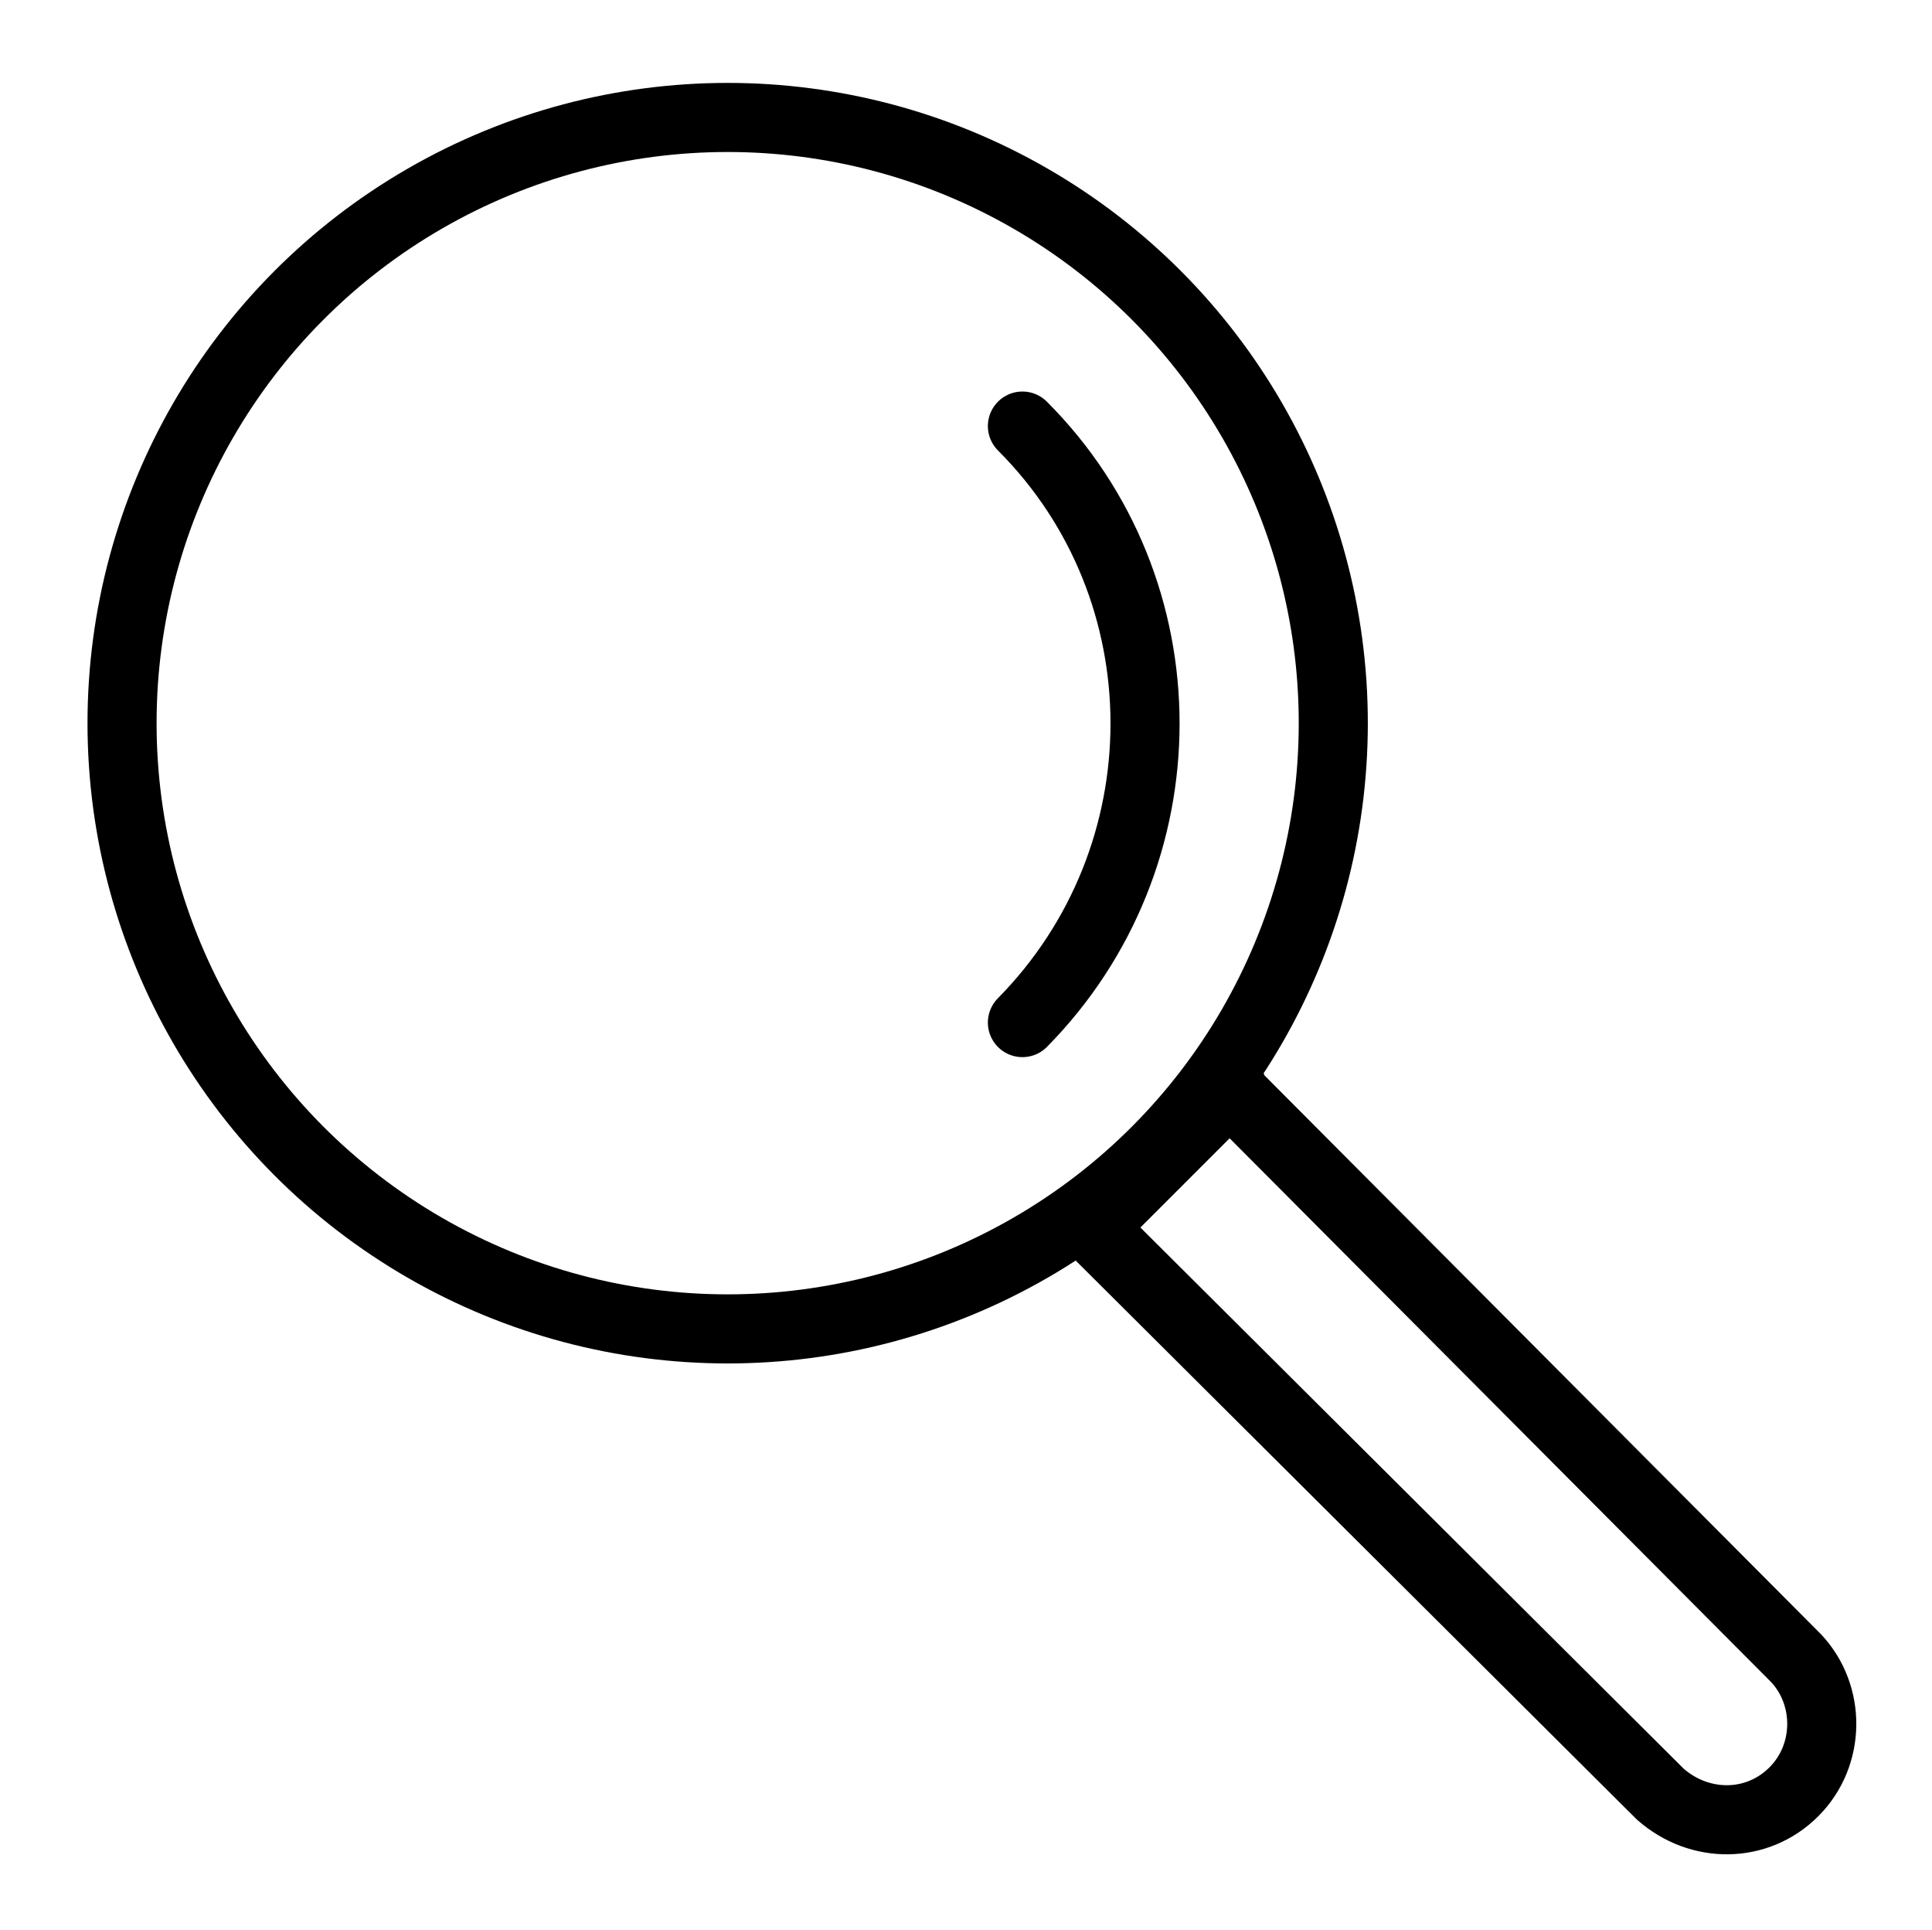
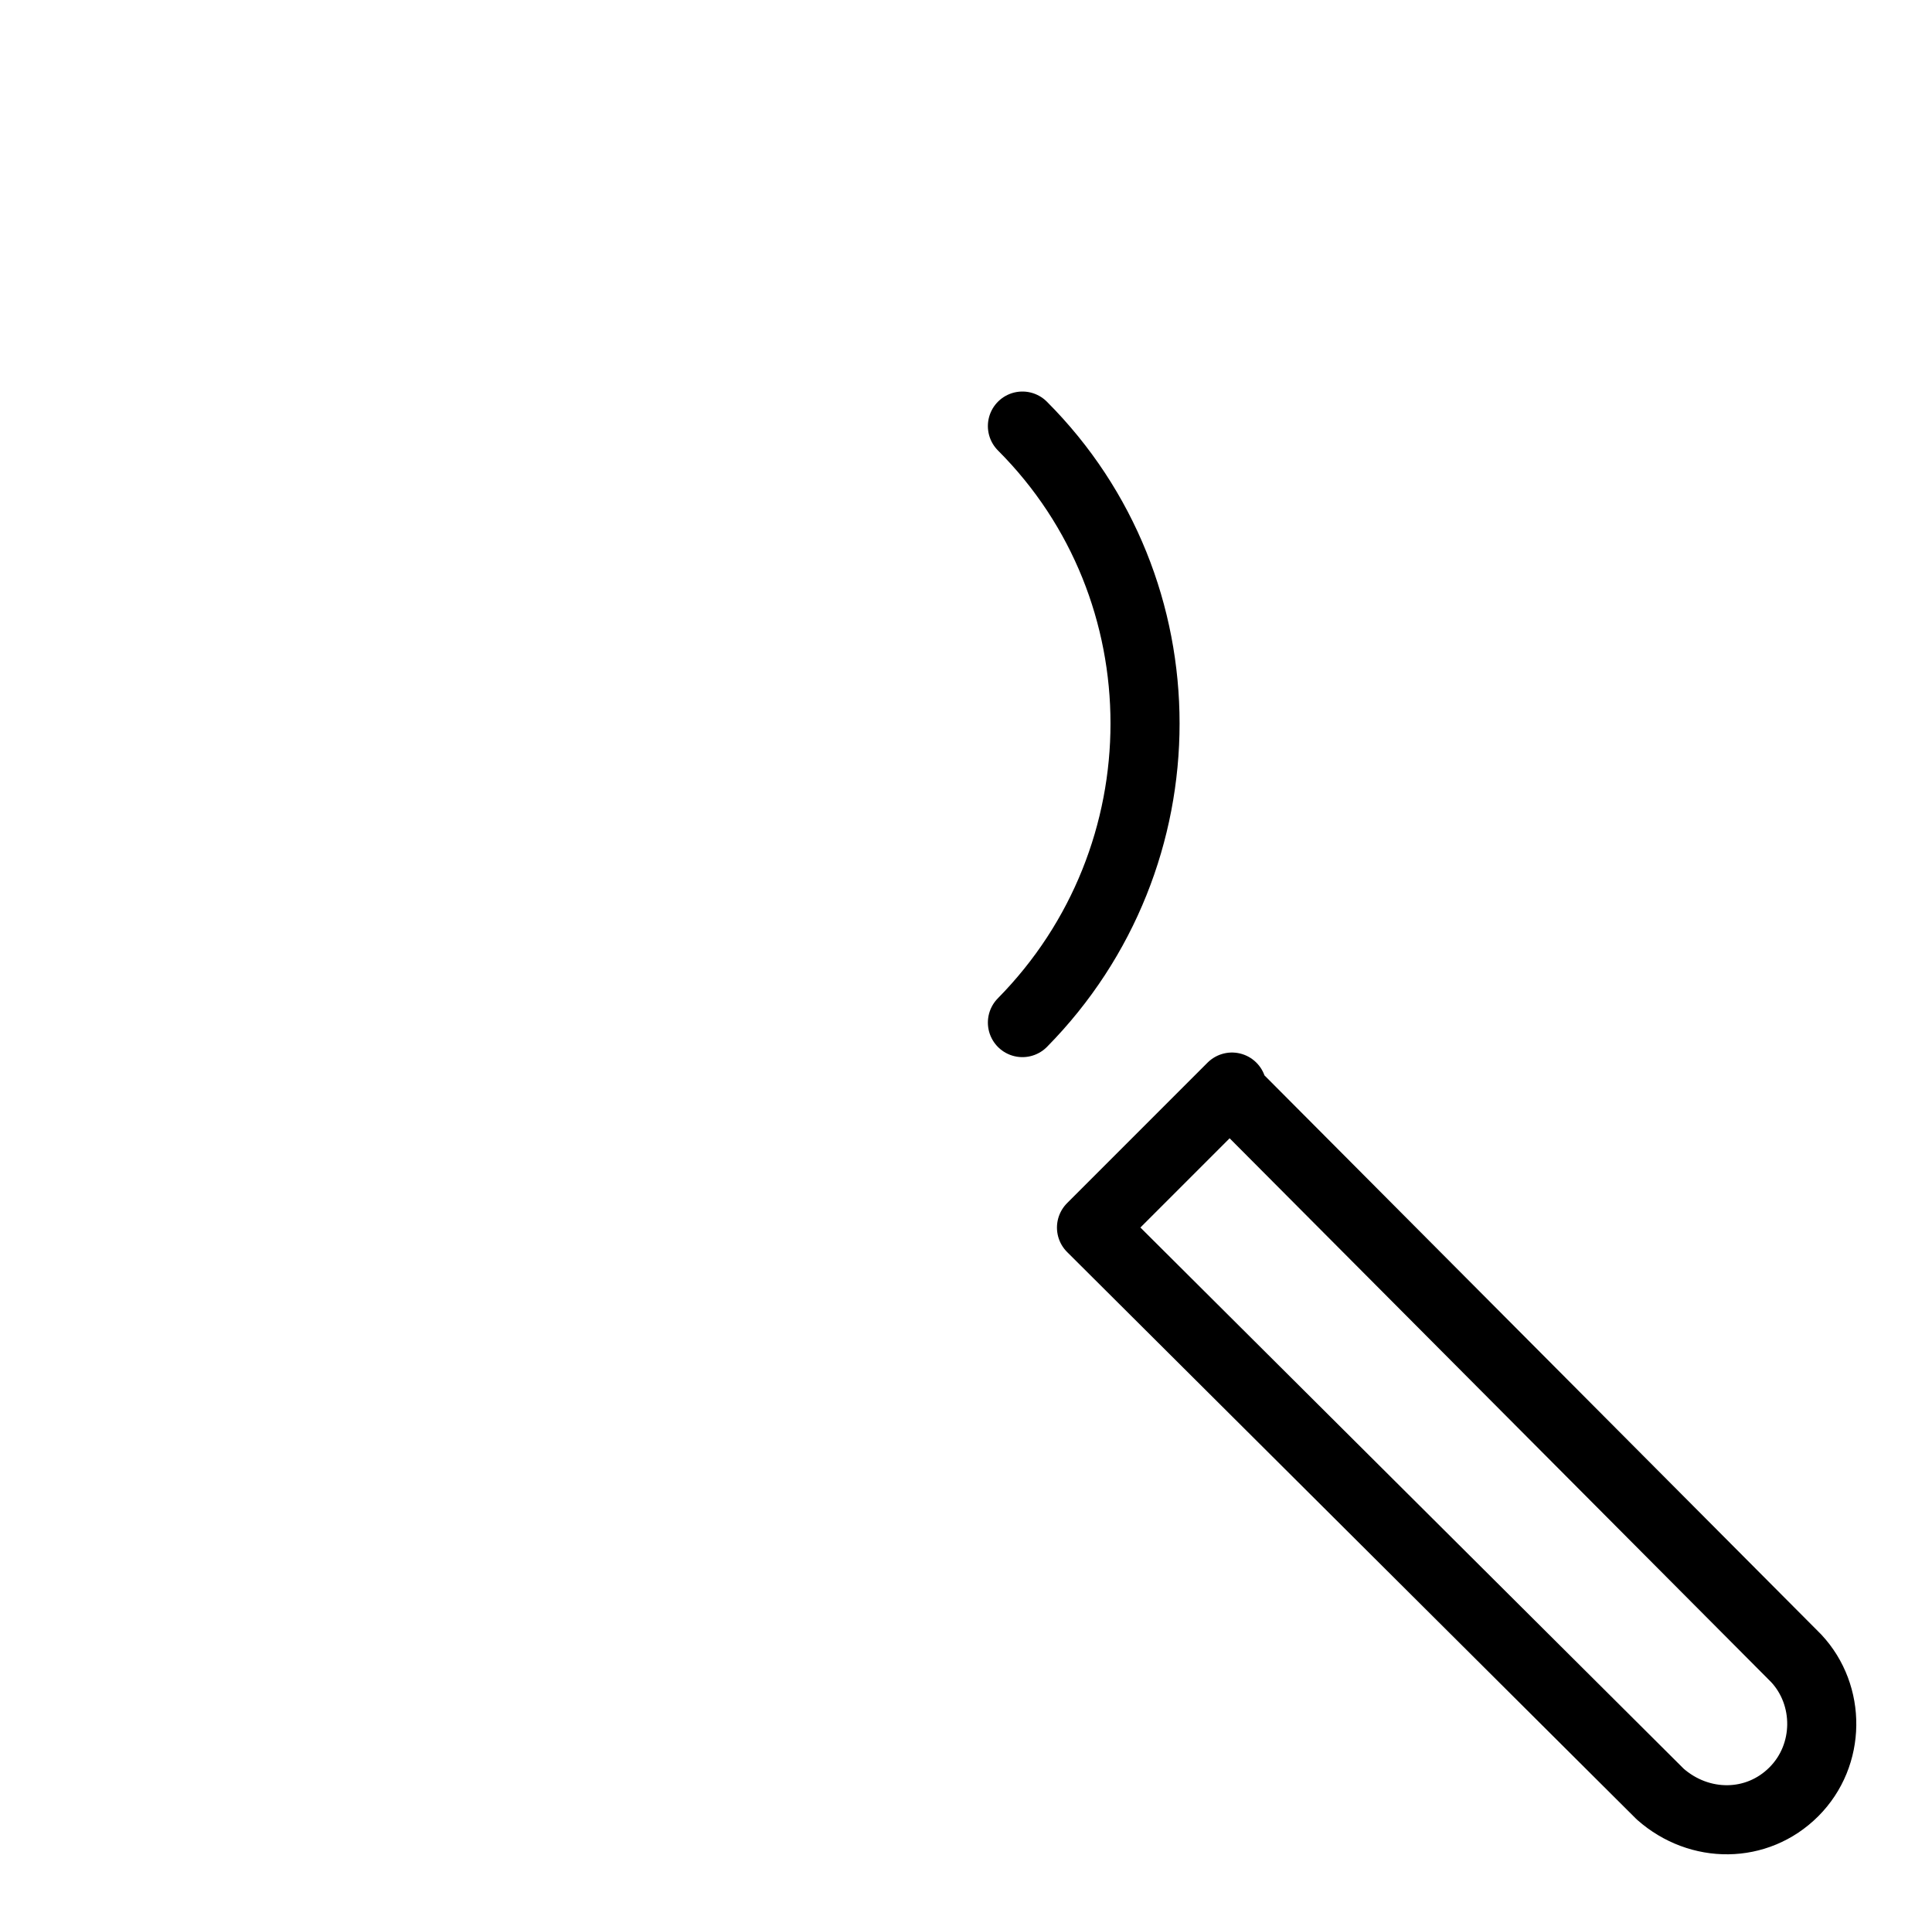
<svg xmlns="http://www.w3.org/2000/svg" id="Capa_4" version="1.1" viewBox="0 0 8.39 8.38">
-   <circle cx="3.16" cy="3.14" r="2.63" fill="none" stroke="#000" stroke-linecap="round" stroke-linejoin="round" stroke-width=".3" />
-   <path d="M5.35,4.72l-.61.61,2.47,2.46c.17.15.42.15.58-.01s.16-.42.01-.58l-2.46-2.47Z" fill="none" stroke="#000" stroke-linecap="round" stroke-linejoin="round" stroke-width=".3" />
+   <path d="M5.35,4.72l-.61.61,2.47,2.46c.17.15.42.15.58-.01s.16-.42.01-.58l-2.46-2.47" fill="none" stroke="#000" stroke-linecap="round" stroke-linejoin="round" stroke-width=".3" />
  <path d="M4.44,1.85c.71.71.71,1.87,0,2.59" fill="none" stroke="#000" stroke-linecap="round" stroke-linejoin="round" stroke-width=".3" />
</svg>